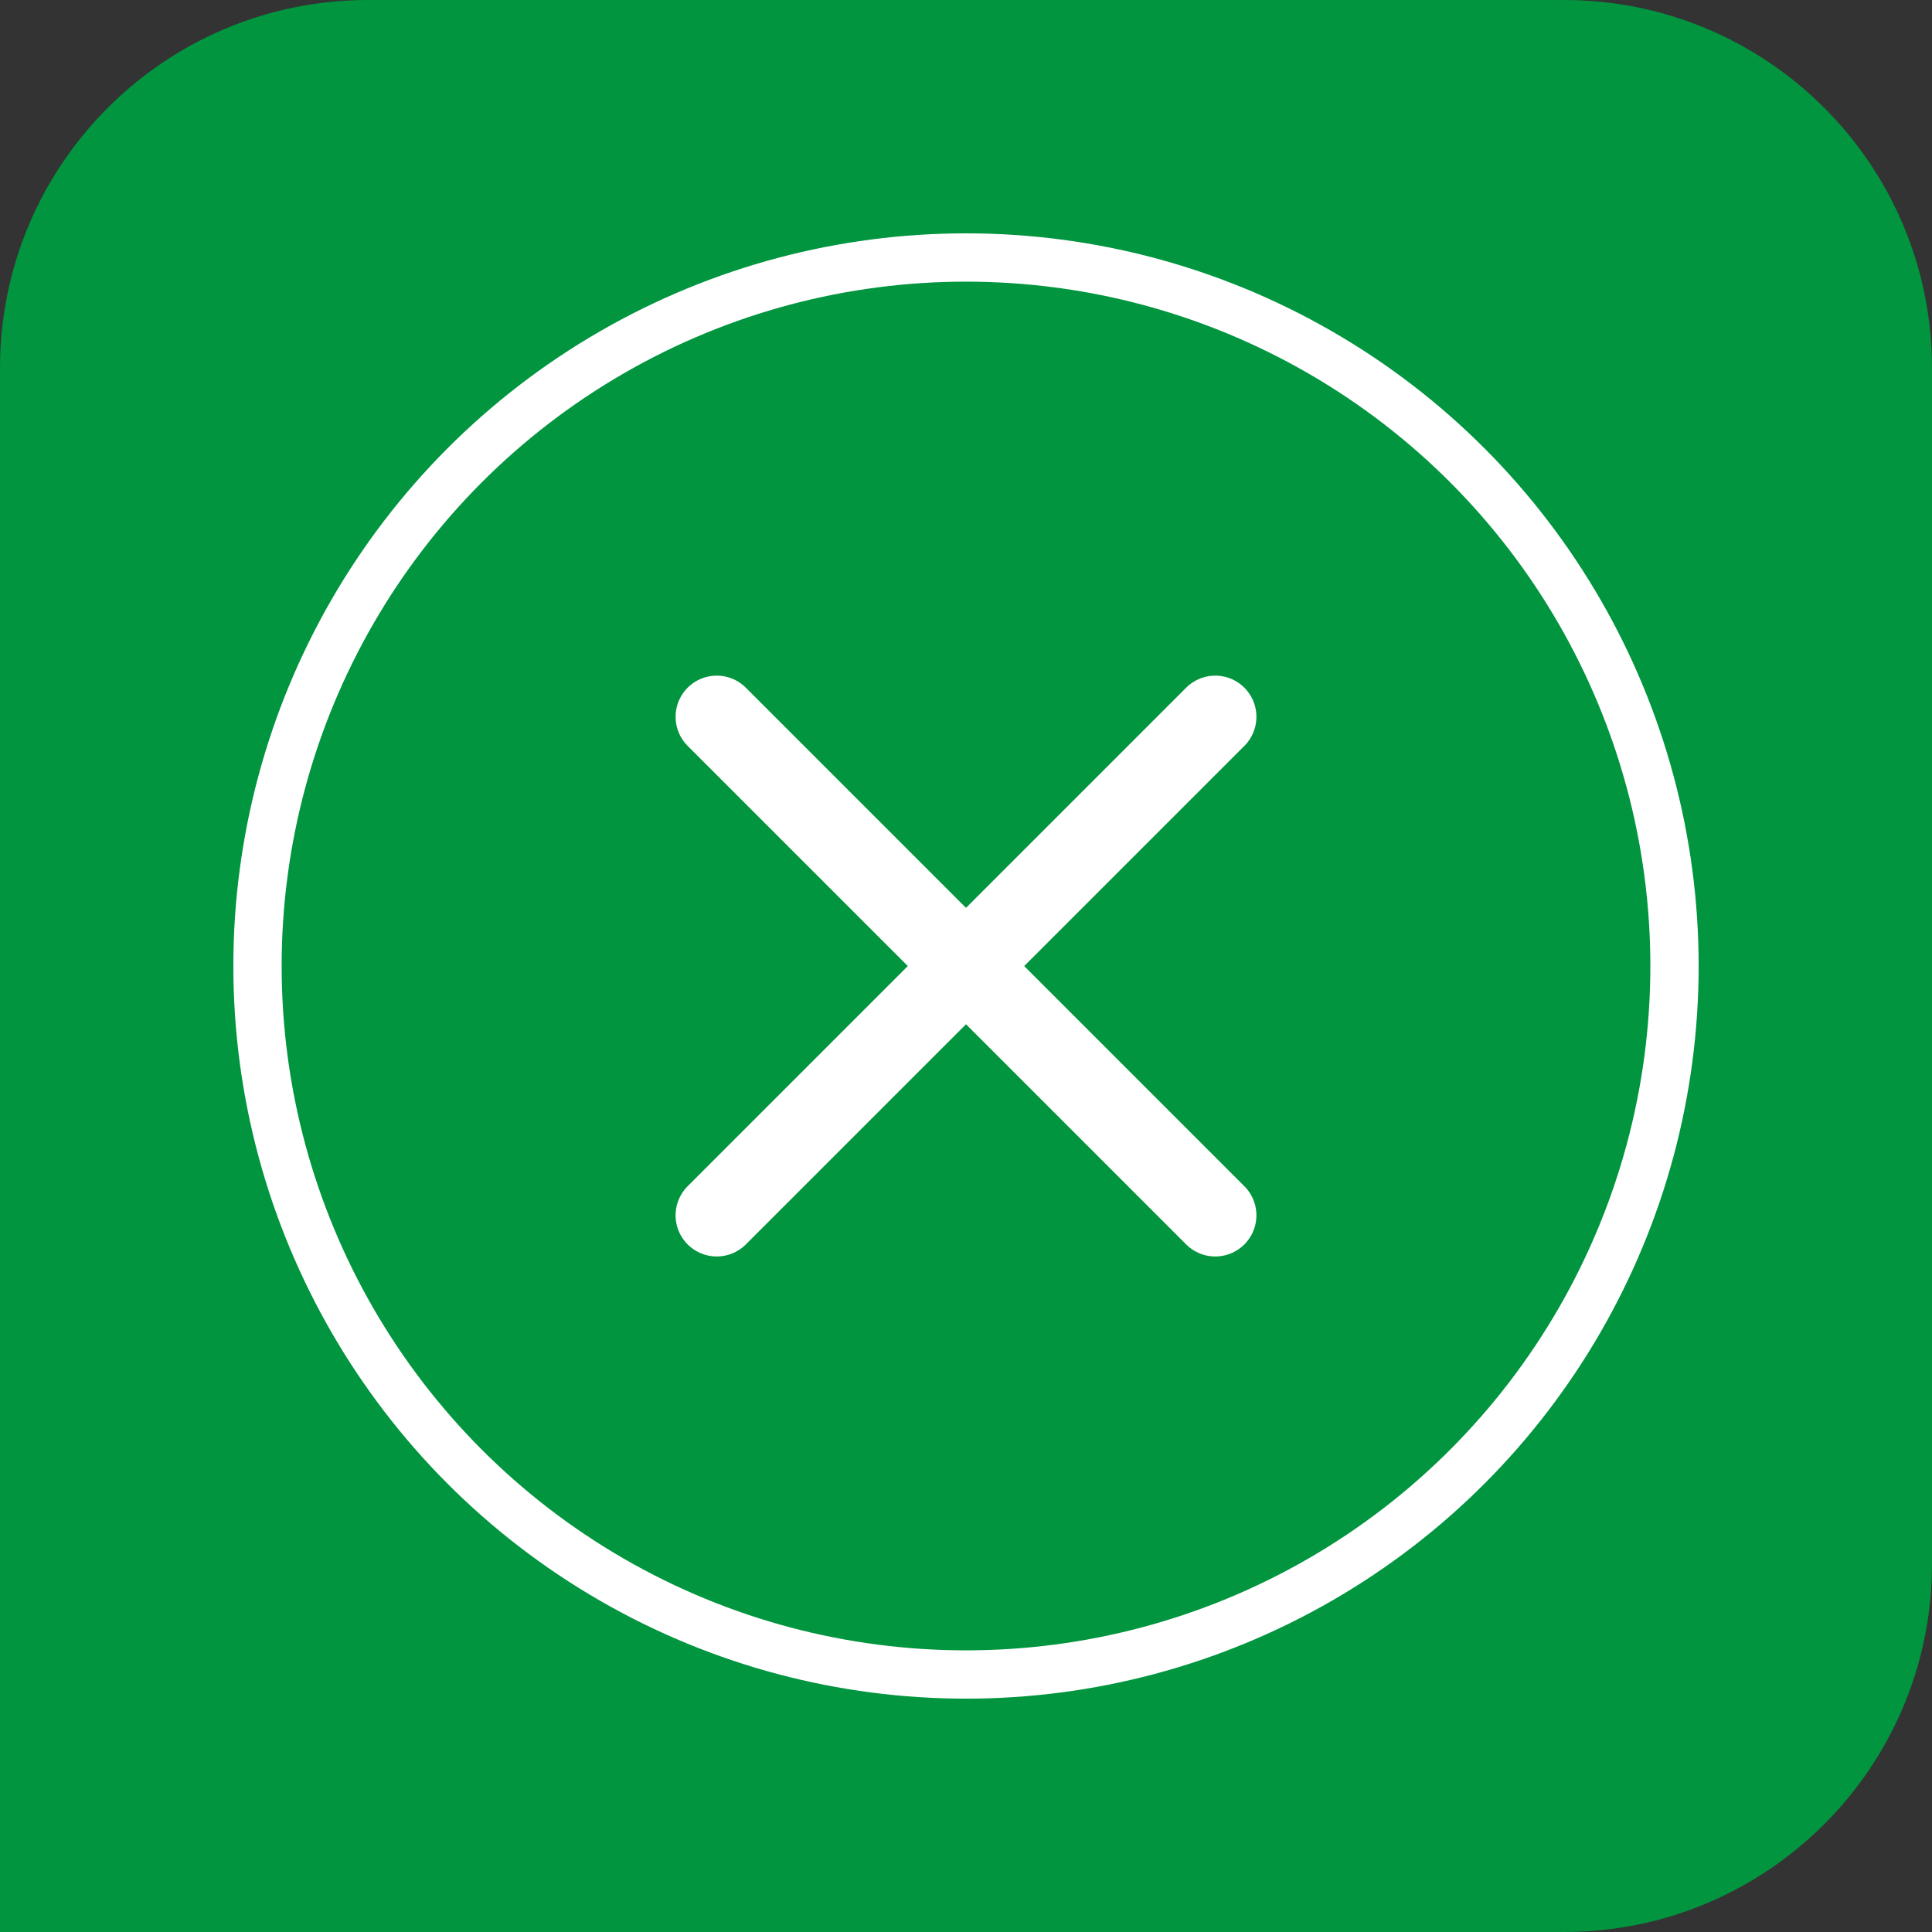
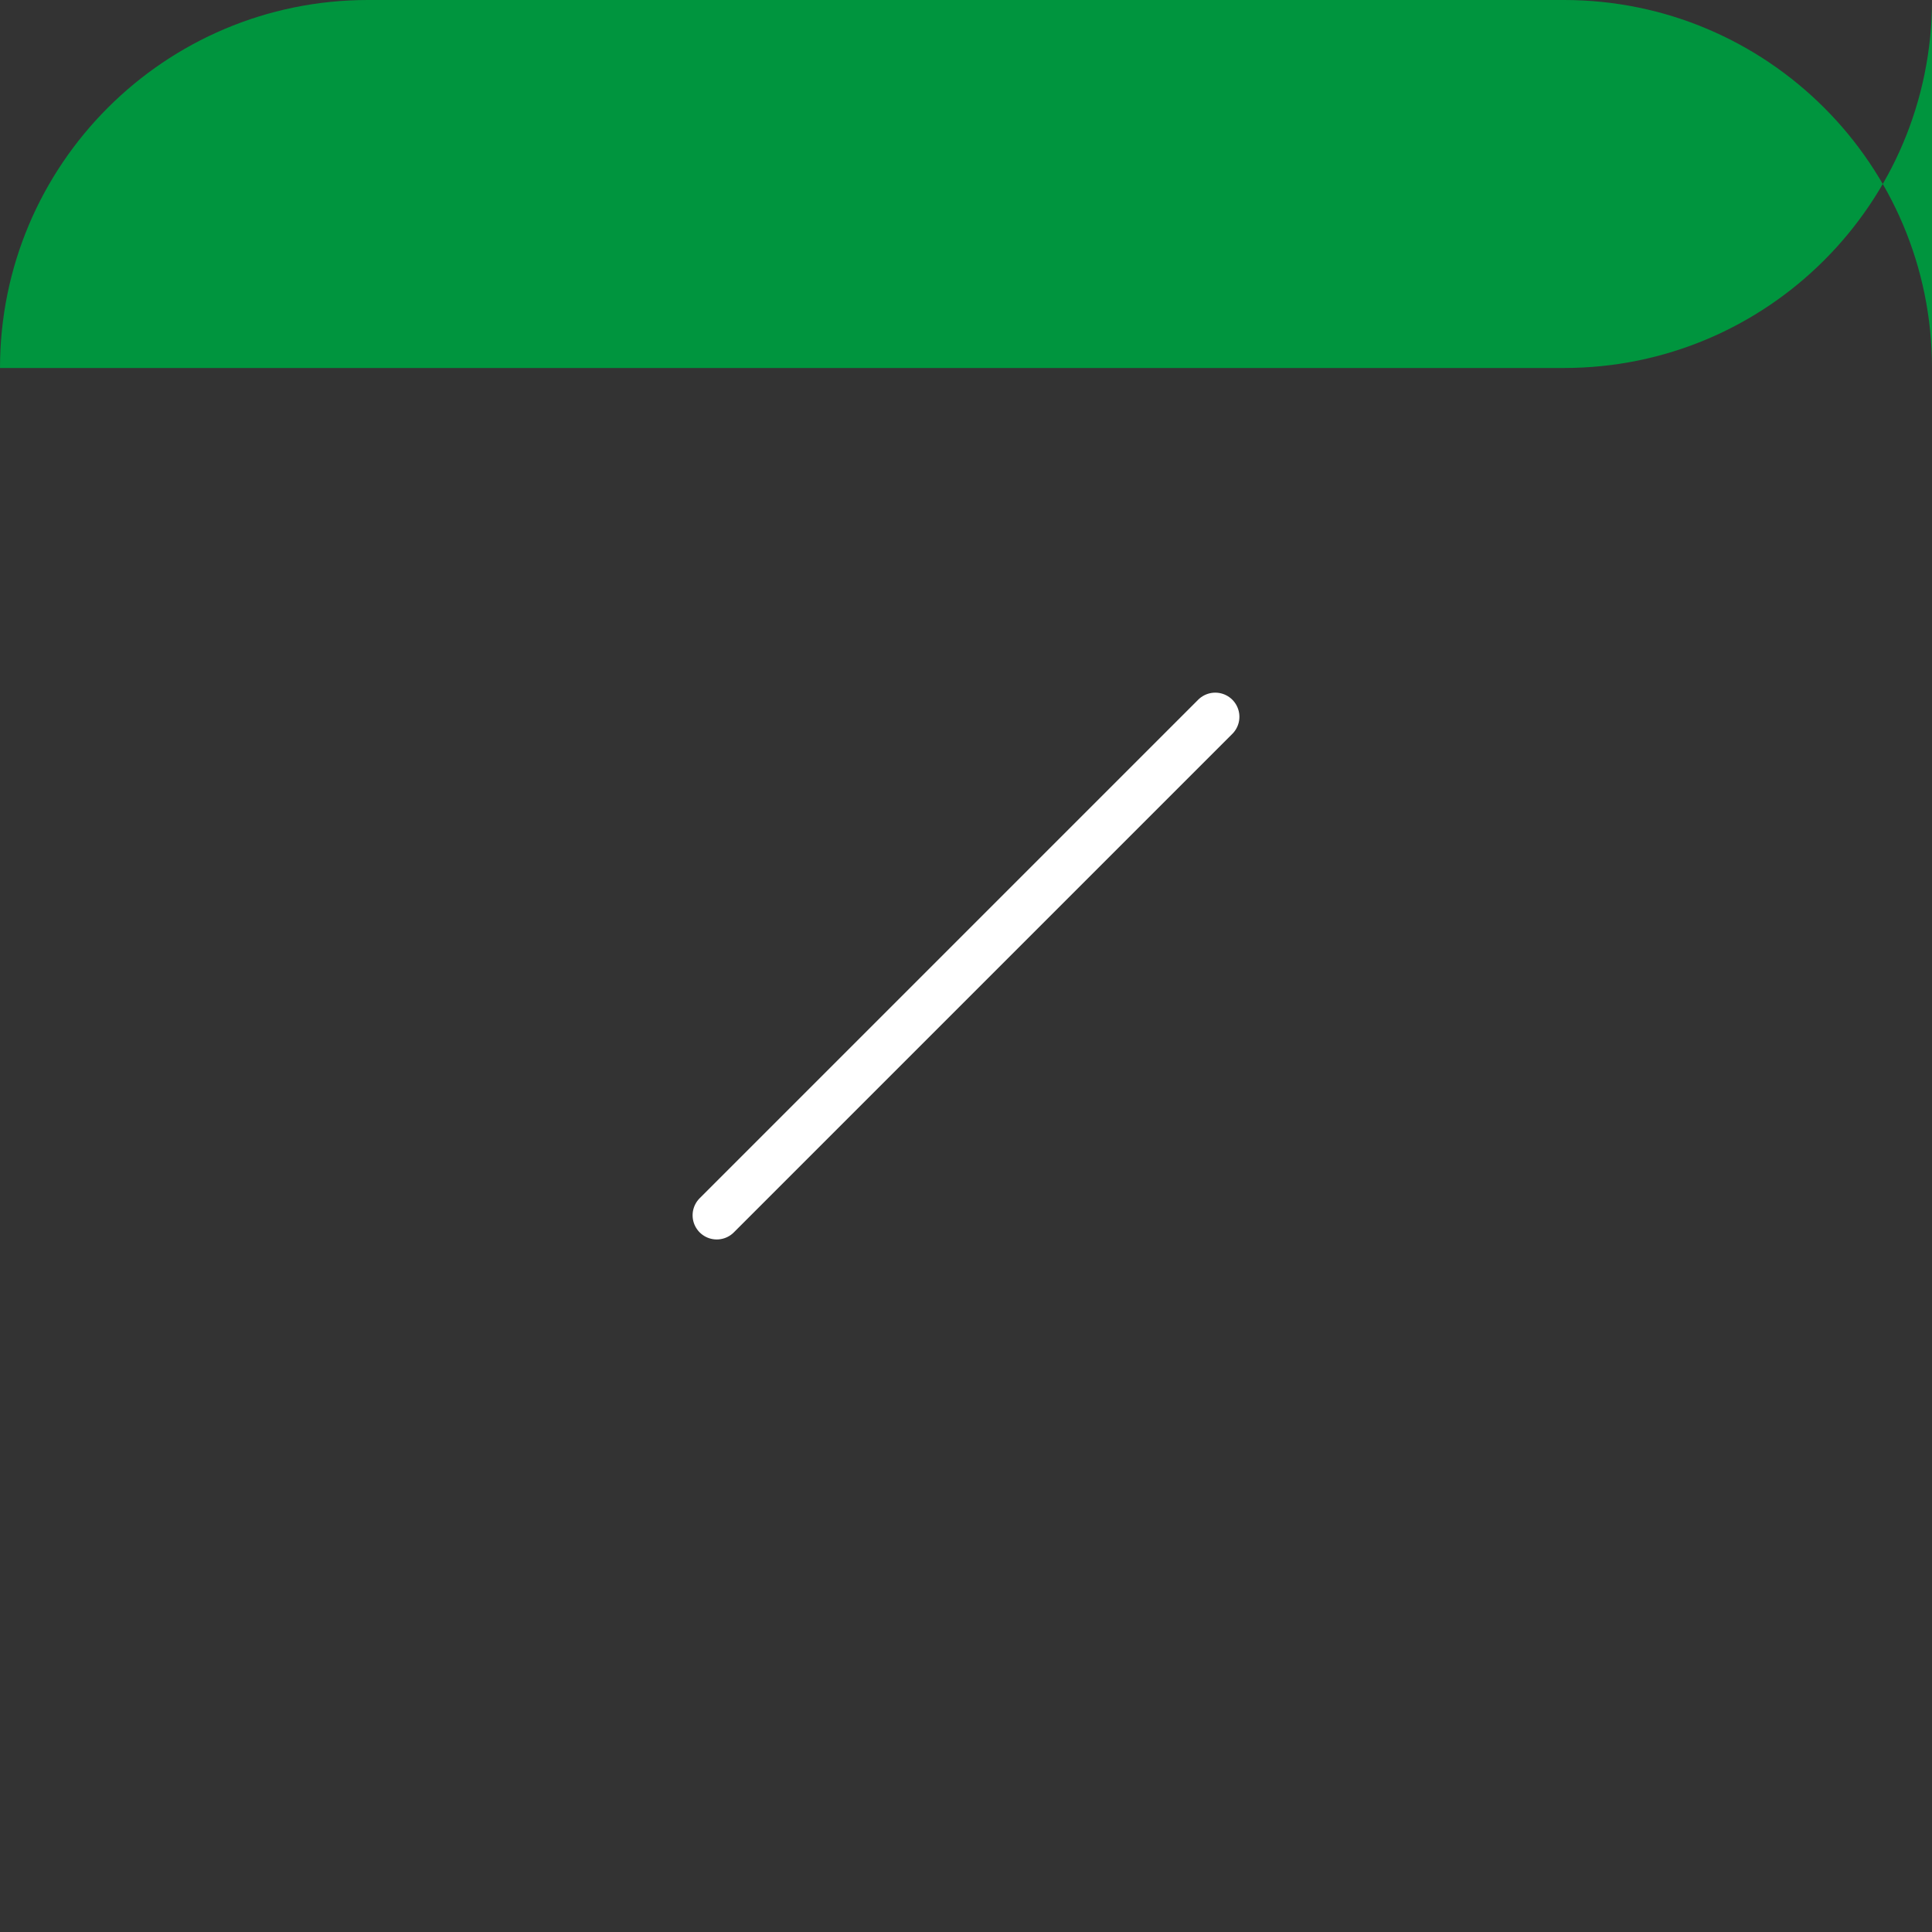
<svg xmlns="http://www.w3.org/2000/svg" id="Livello_2" width="1000" height="1000" viewBox="0 0 1000 1000">
  <rect x="0" y="0" width="1000" height="1000" fill="#333333" stroke="none" />
  <defs>
    <style>.cls-1{stroke-miterlimit:10;}.cls-1,.cls-2,.cls-3{fill:none;stroke:#fff;}.cls-1,.cls-3{stroke-width:25px;}.cls-4{fill:#00953e;}.cls-2{stroke-width:42.612px;}.cls-2,.cls-3{stroke-linecap:round;stroke-linejoin:round;}</style>
  </defs>
  <g id="Livello_1-2">
-     <path class="cls-4" d="M809.529,0H190.471C85.277,0,0,85.277,0,190.472v809.528h809.529c105.194,0,190.471-85.277,190.471-190.471V190.472C1000,85.277,914.723,0,809.529,0Z" />
-     <line class="cls-2" x1="370.987" y1="629.04" x2="629.013" y2="371.014" />
-     <line class="cls-2" x1="629.013" y1="629.04" x2="370.987" y2="371.014" />
+     <path class="cls-4" d="M809.529,0H190.471C85.277,0,0,85.277,0,190.472h809.529c105.194,0,190.471-85.277,190.471-190.471V190.472C1000,85.277,914.723,0,809.529,0Z" />
    <line class="cls-3" x1="370.987" y1="629.04" x2="629.013" y2="371.014" />
-     <line class="cls-3" x1="629.013" y1="629.04" x2="370.987" y2="371.014" />
-     <circle class="cls-1" cx="500" cy="500" r="366.72" />
  </g>
</svg>